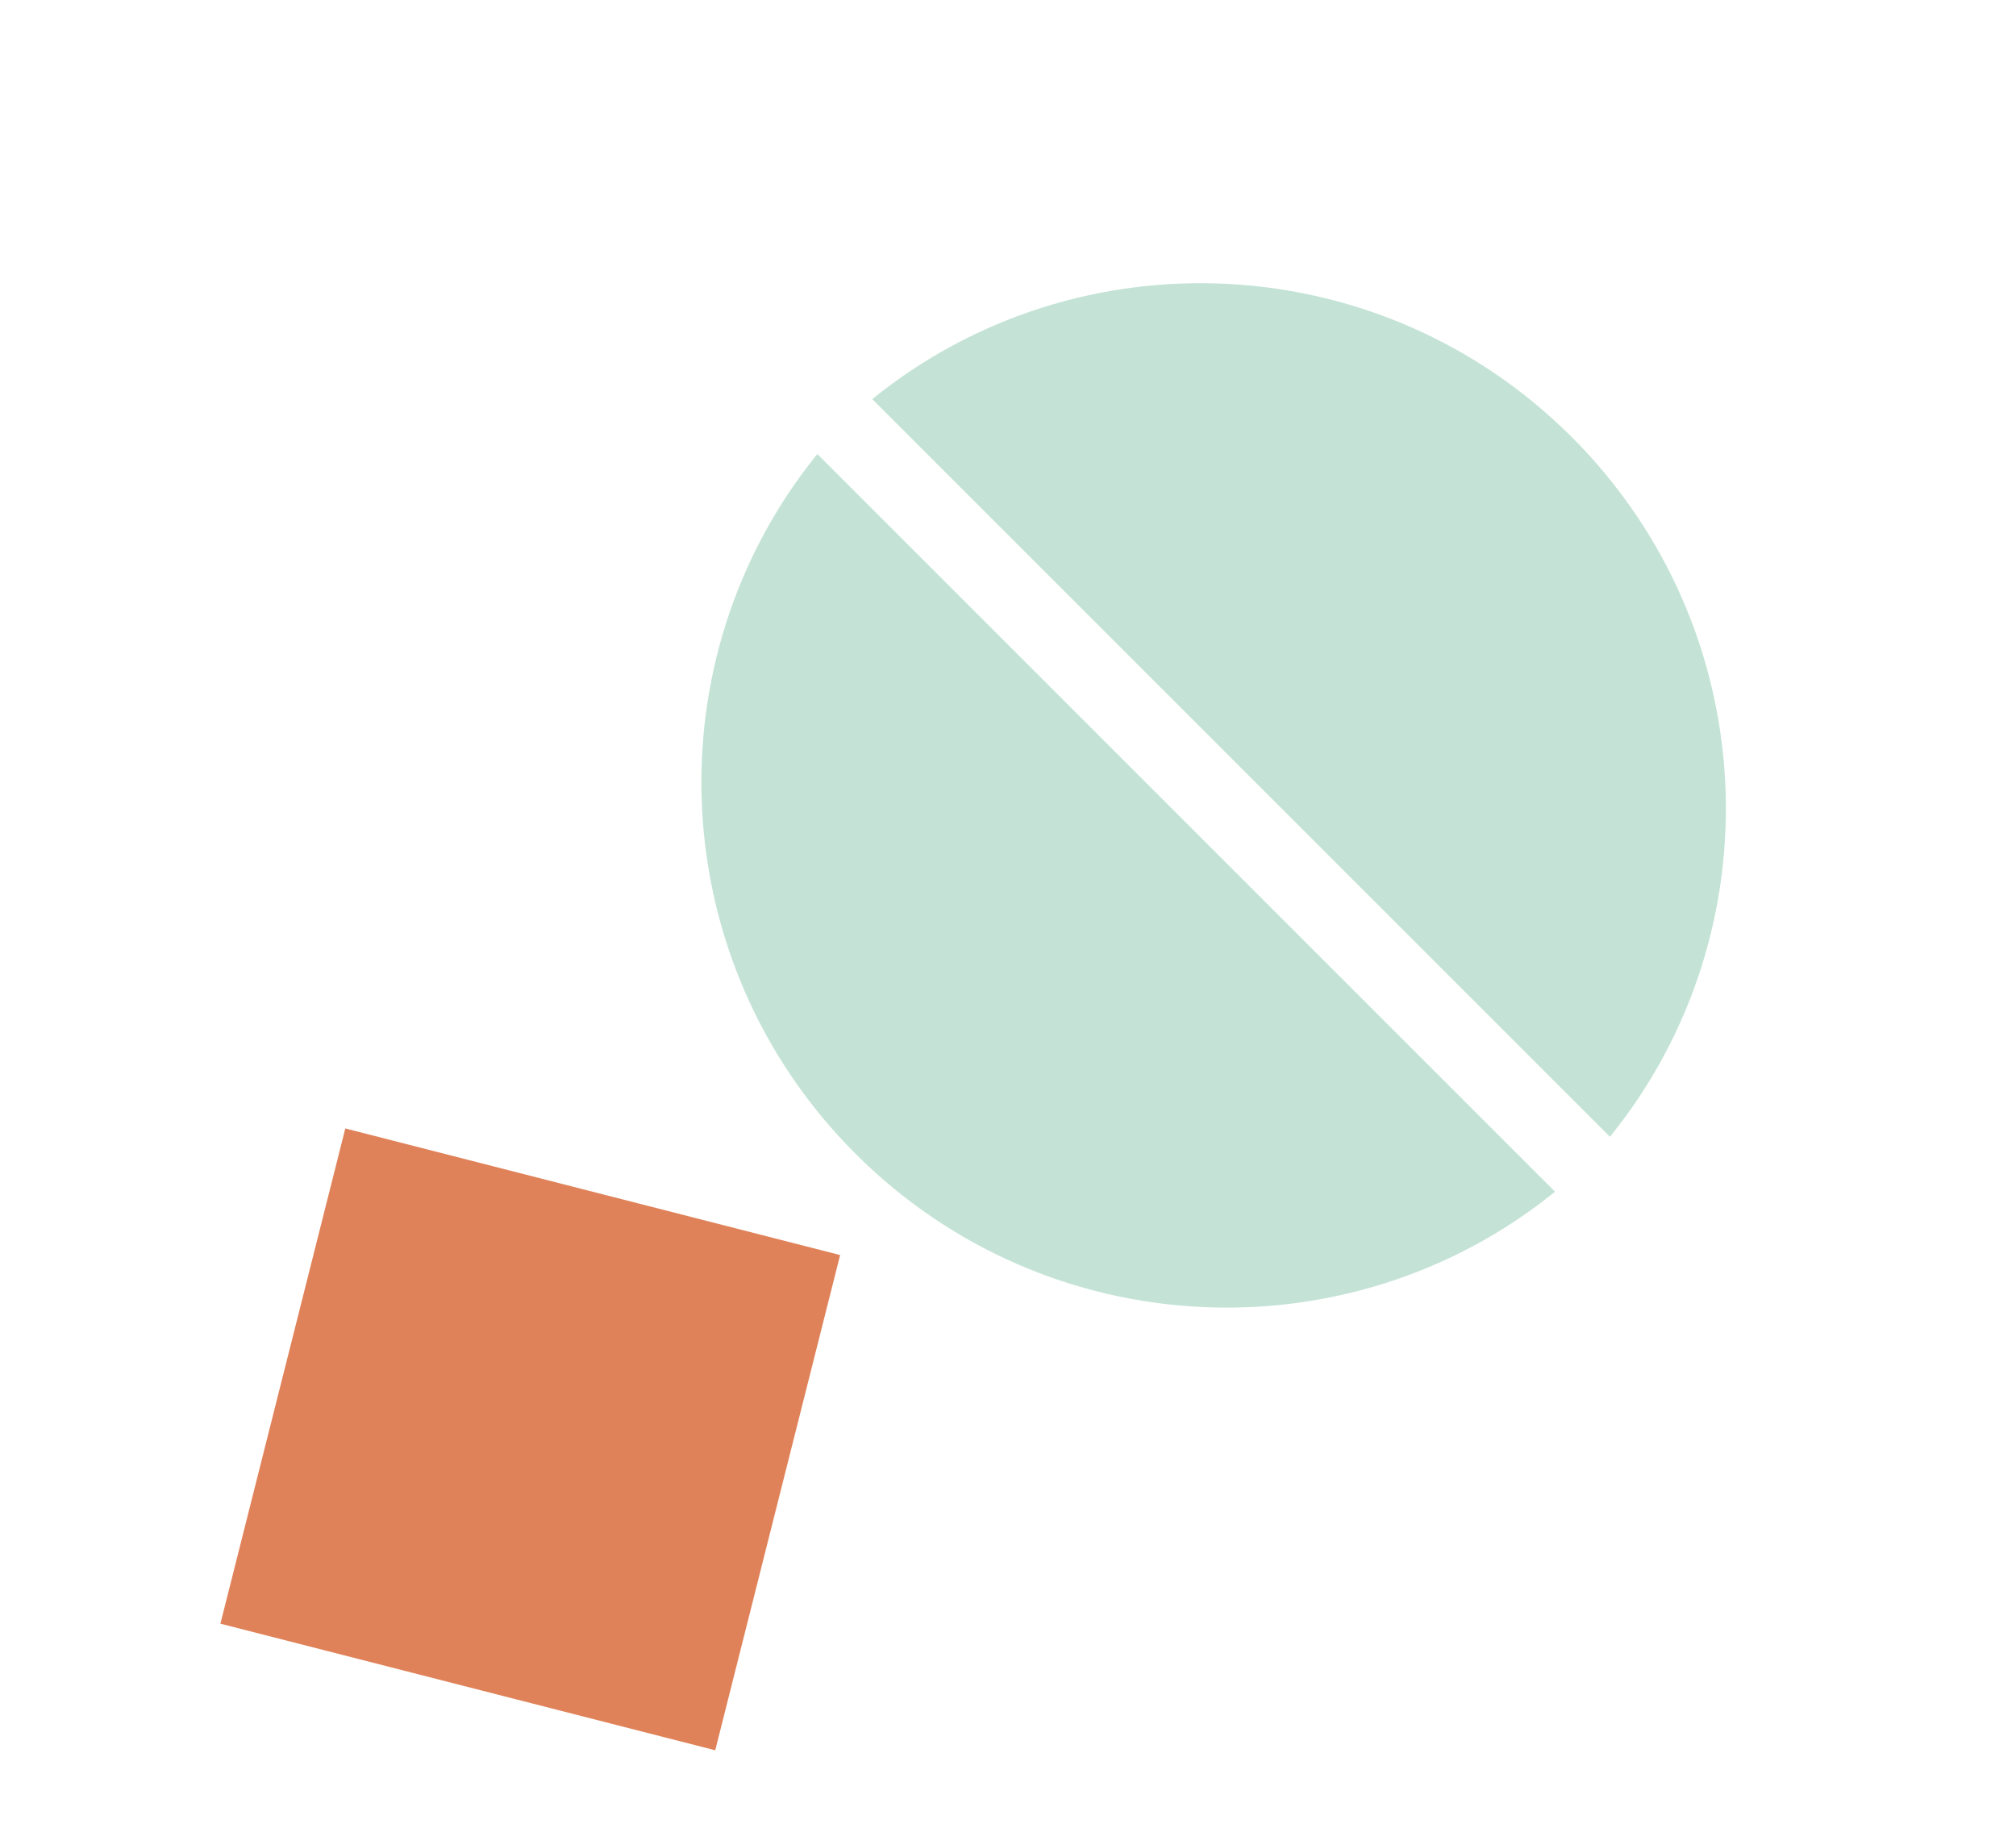
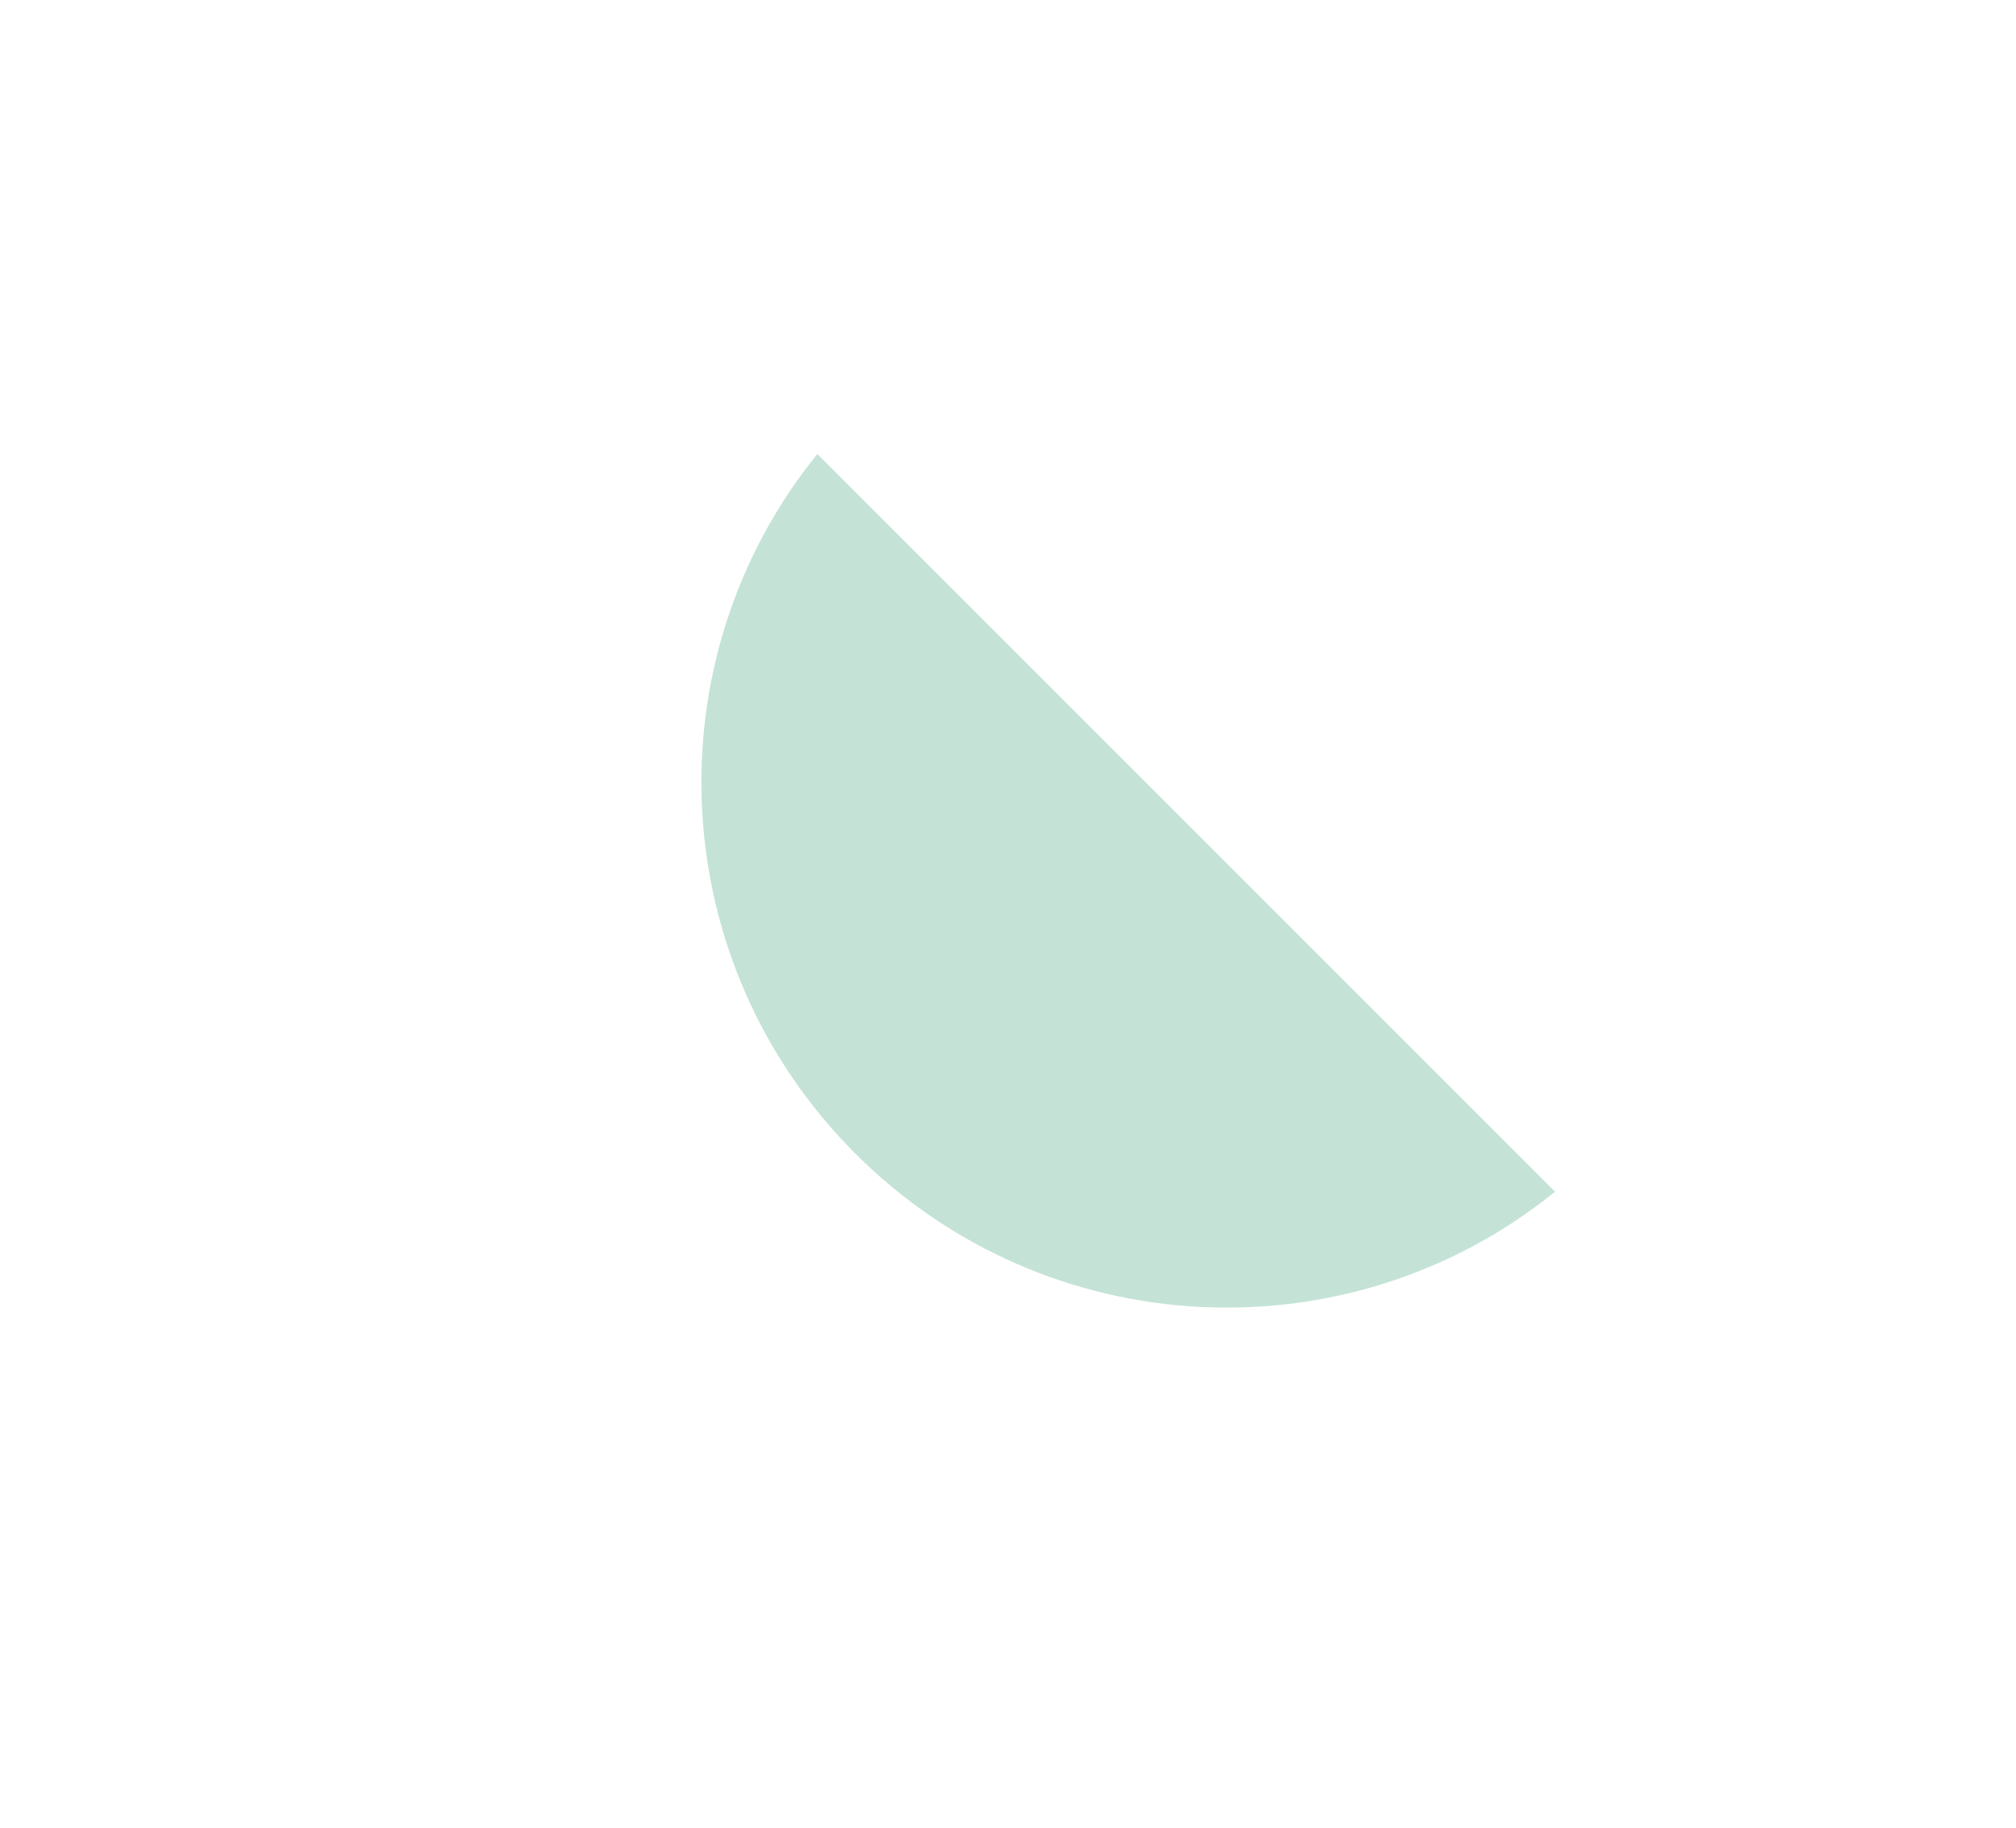
<svg xmlns="http://www.w3.org/2000/svg" width="750" height="680" viewBox="0 0 750 680" fill="none">
-   <path d="M324.489 148.494L598.934 422.939C660.846 346.542 656.094 233.967 584.777 162.651C513.461 91.335 400.886 86.582 324.489 148.494Z" fill="#C4E3D6" />
  <path d="M304.066 168.917L578.511 443.362C502.114 505.273 389.539 500.521 318.223 429.205C246.906 357.889 242.154 245.314 304.066 168.917Z" fill="#C4E3D6" />
-   <path d="M128.461 419.835L82 604.083L266.085 651.185L312.546 466.938L128.461 419.835Z" fill="#E08259" />
</svg>